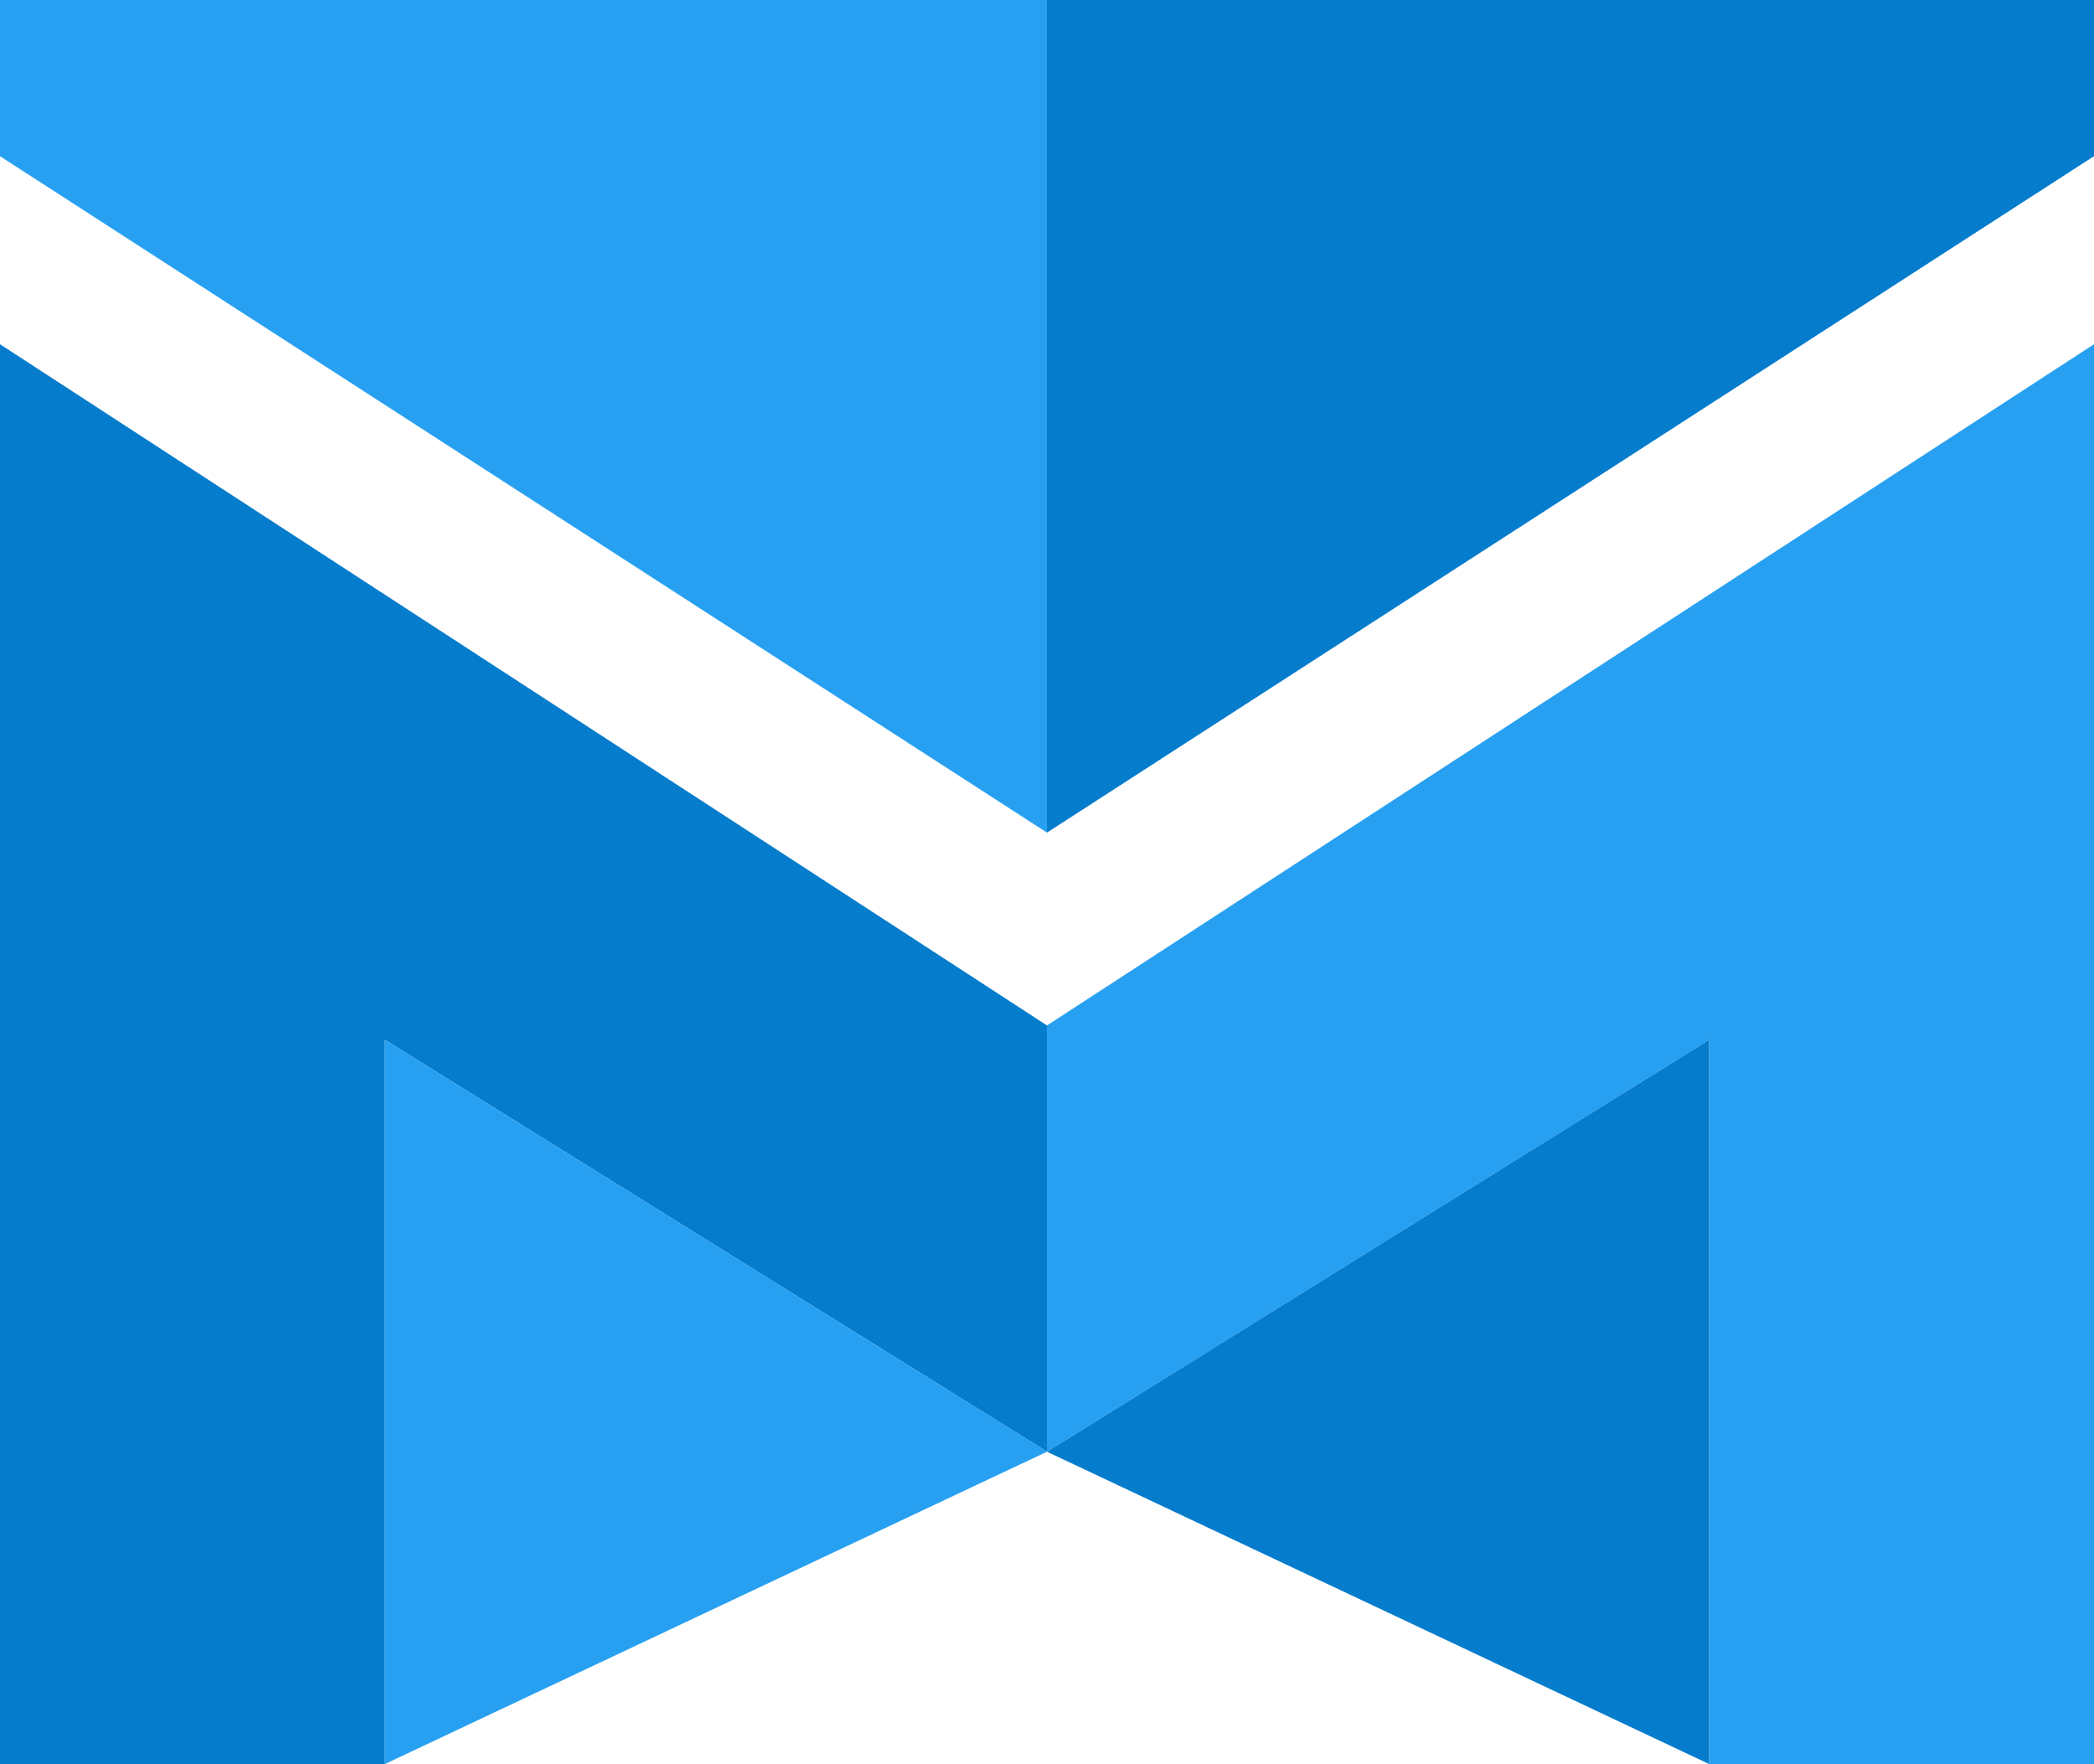
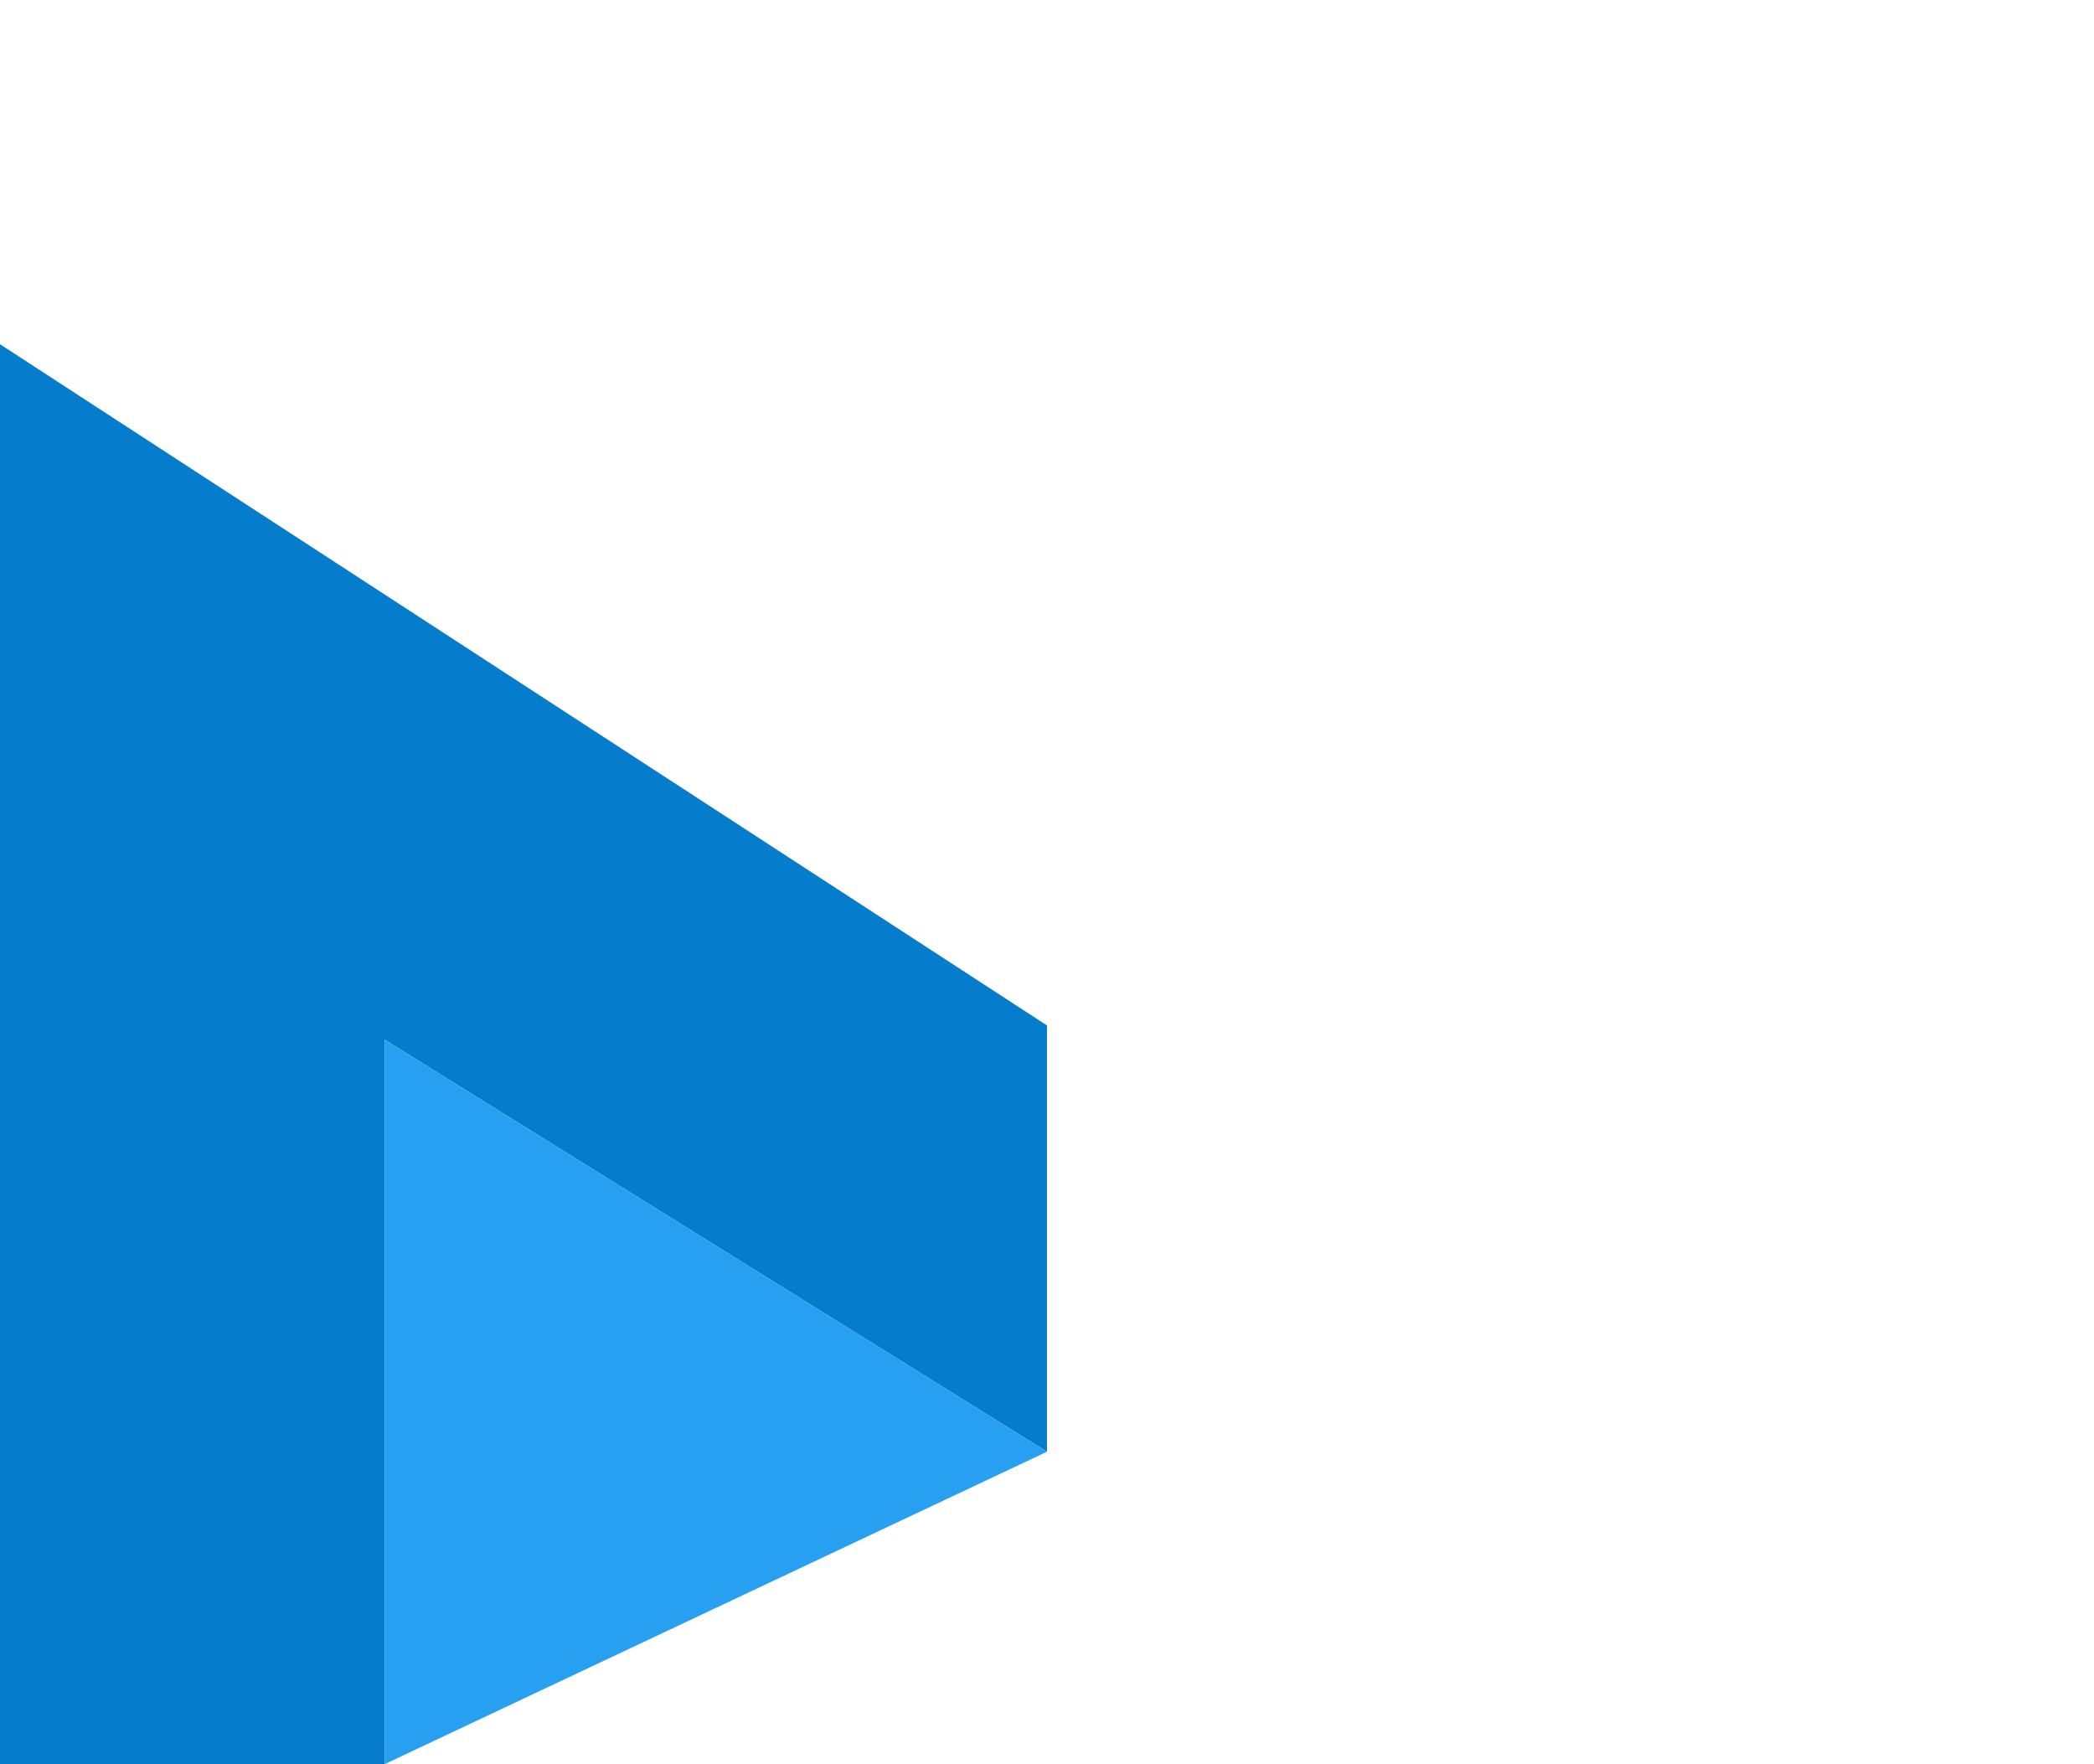
<svg xmlns="http://www.w3.org/2000/svg" version="1.1" id="Layer_1" x="0px" y="0px" viewBox="0 0 1022.49 861.37" style="enable-background:new 0 0 1022.49 861.37;" xml:space="preserve">
  <g>
    <g>
      <polygon style="fill:#057CCC;" points="511.24,500.72 511.24,708.86 187.93,507.72 187.93,861.37 0,861.37 0,168.08   " />
-       <polygon style="fill:#27A0F1;" points="511.24,500.72 511.24,708.86 834.56,507.72 834.56,861.37 1022.49,861.37 1022.49,168.08       " />
      <polygon style="fill:#27A0F1;" points="511.24,708.86 187.93,861.37 187.93,507.72   " />
-       <polygon style="fill:#057CCC;" points="511.24,708.86 834.56,861.37 834.56,507.72   " />
-       <polygon style="fill:#27A0F1;" points="0,76.26 0,0 511.24,0 511.24,406.56   " />
-       <polygon style="fill:#057CCC;" points="1022.49,76.26 1022.49,0 511.24,0 511.24,406.56   " />
    </g>
  </g>
  <g>
</g>
  <g>
</g>
  <g>
</g>
  <g>
</g>
  <g>
</g>
  <g>
</g>
  <g>
</g>
  <g>
</g>
  <g>
</g>
  <g>
</g>
  <g>
</g>
  <g>
</g>
  <g>
</g>
  <g>
</g>
  <g>
</g>
</svg>